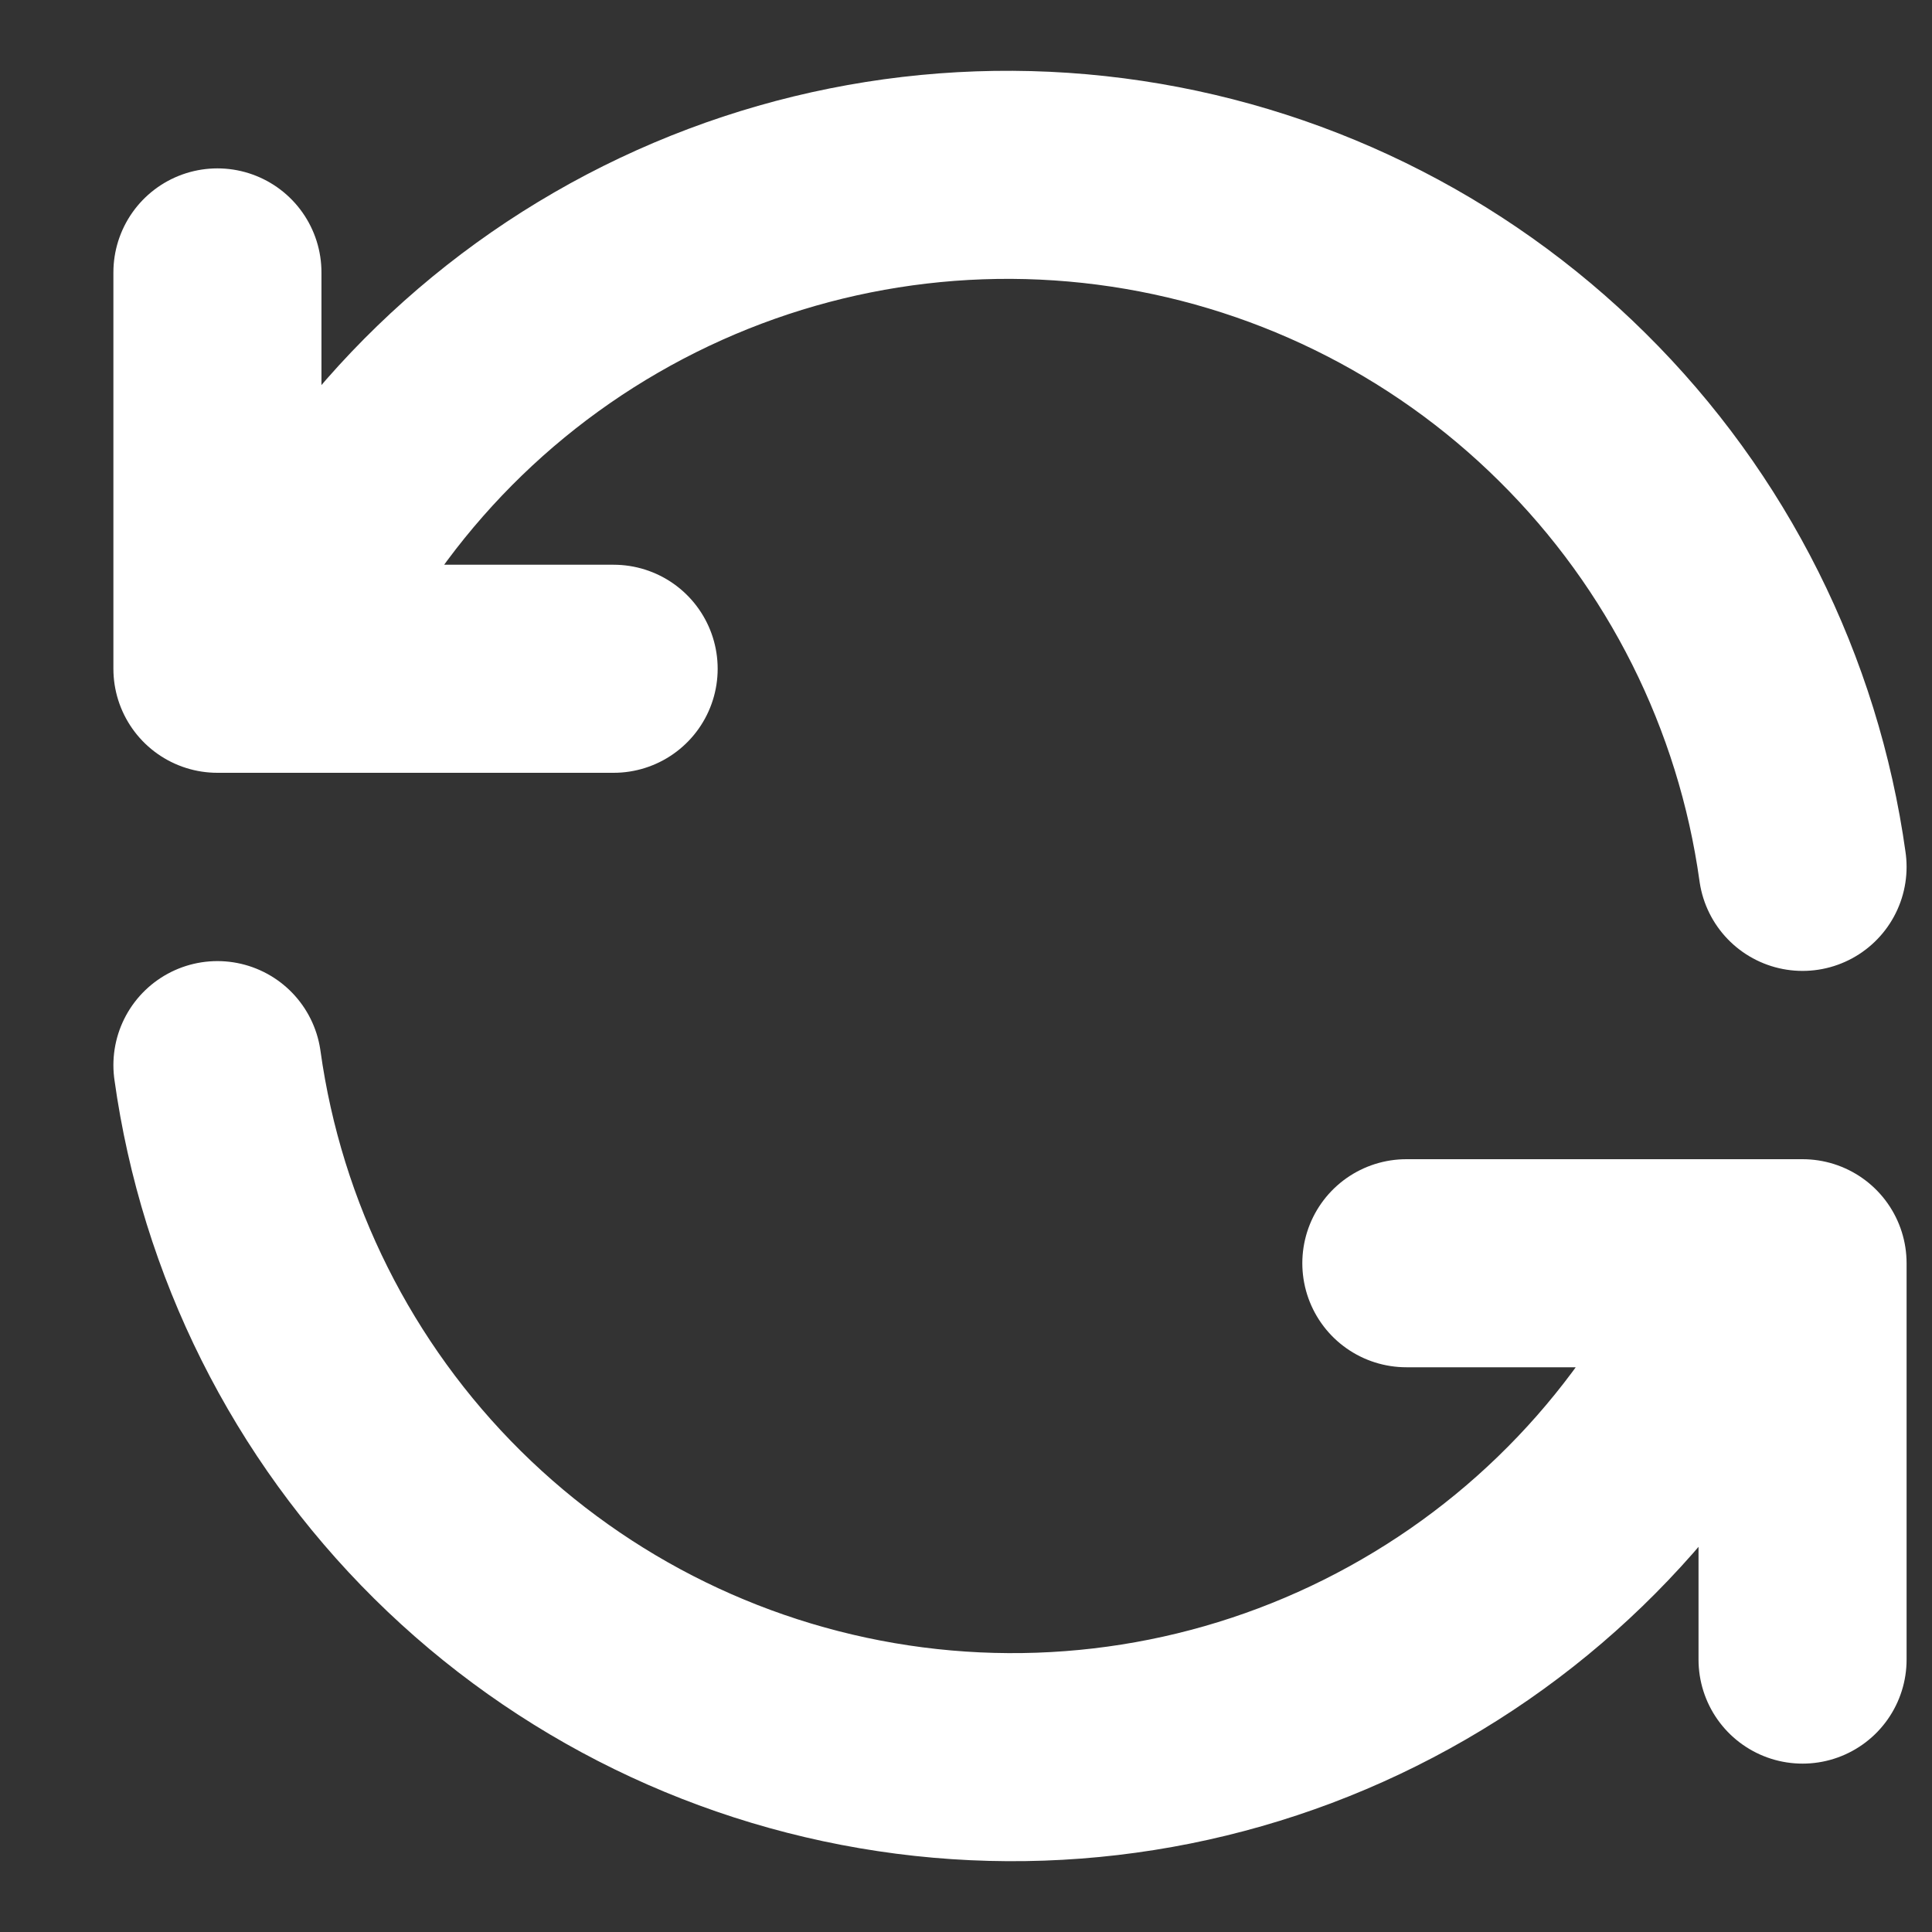
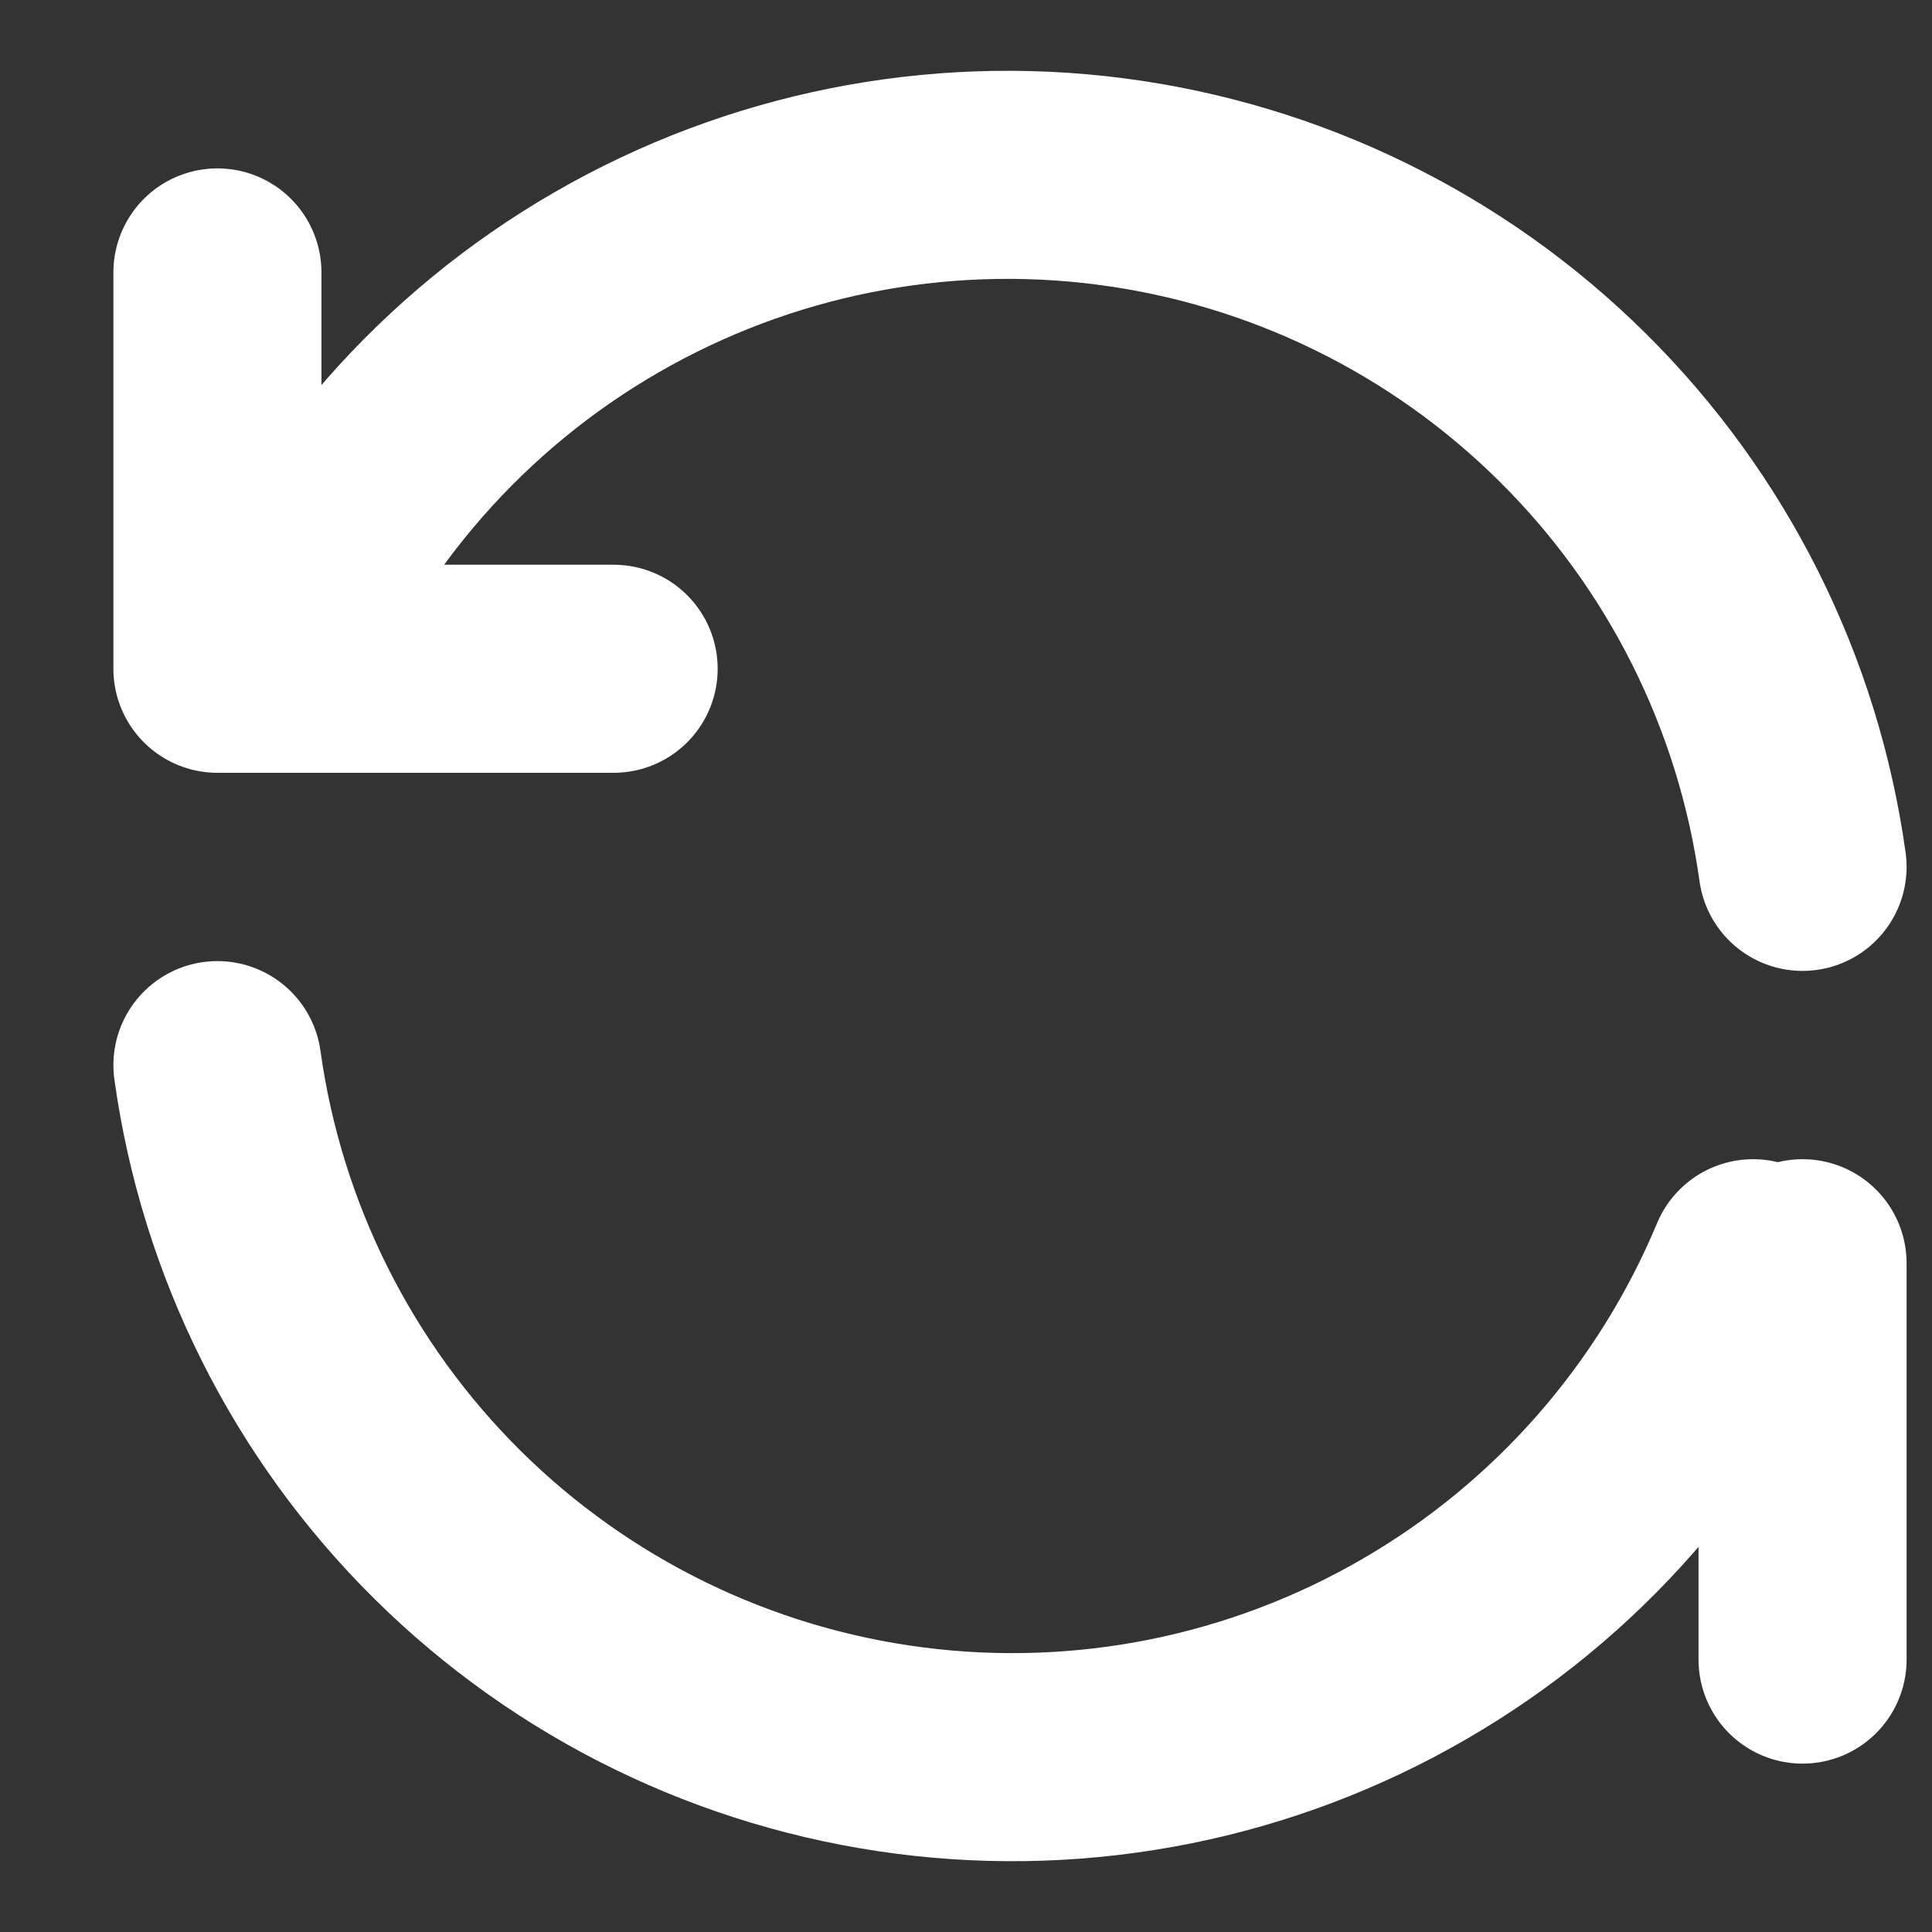
<svg xmlns="http://www.w3.org/2000/svg" width="13" height="13" viewBox="0 0 13 13" fill="none">
  <rect x="0" y="0" width="13" height="13" fill="#333333" stroke="none" />
-   <path d="M12.129 5.833C11.966 4.66 11.422 3.573 10.58 2.74C9.739 1.906 8.646 1.373 7.472 1.221C6.297 1.069 5.105 1.308 4.079 1.901C3.054 2.493 2.251 3.407 1.796 4.5M1.463 1.833V4.5H4.129M1.463 7.167C1.626 8.34 2.17 9.427 3.011 10.26C3.853 11.094 4.945 11.627 6.12 11.779C7.295 11.931 8.487 11.692 9.512 11.099C10.538 10.507 11.34 9.593 11.796 8.5M12.129 11.167V8.5H9.463" stroke="white" stroke-width="1.4" stroke-linecap="round" stroke-linejoin="round" />
+   <path d="M12.129 5.833C11.966 4.66 11.422 3.573 10.58 2.74C9.739 1.906 8.646 1.373 7.472 1.221C6.297 1.069 5.105 1.308 4.079 1.901C3.054 2.493 2.251 3.407 1.796 4.5M1.463 1.833V4.5H4.129M1.463 7.167C1.626 8.34 2.17 9.427 3.011 10.26C3.853 11.094 4.945 11.627 6.12 11.779C7.295 11.931 8.487 11.692 9.512 11.099C10.538 10.507 11.34 9.593 11.796 8.5M12.129 11.167V8.5" stroke="white" stroke-width="1.4" stroke-linecap="round" stroke-linejoin="round" />
</svg>